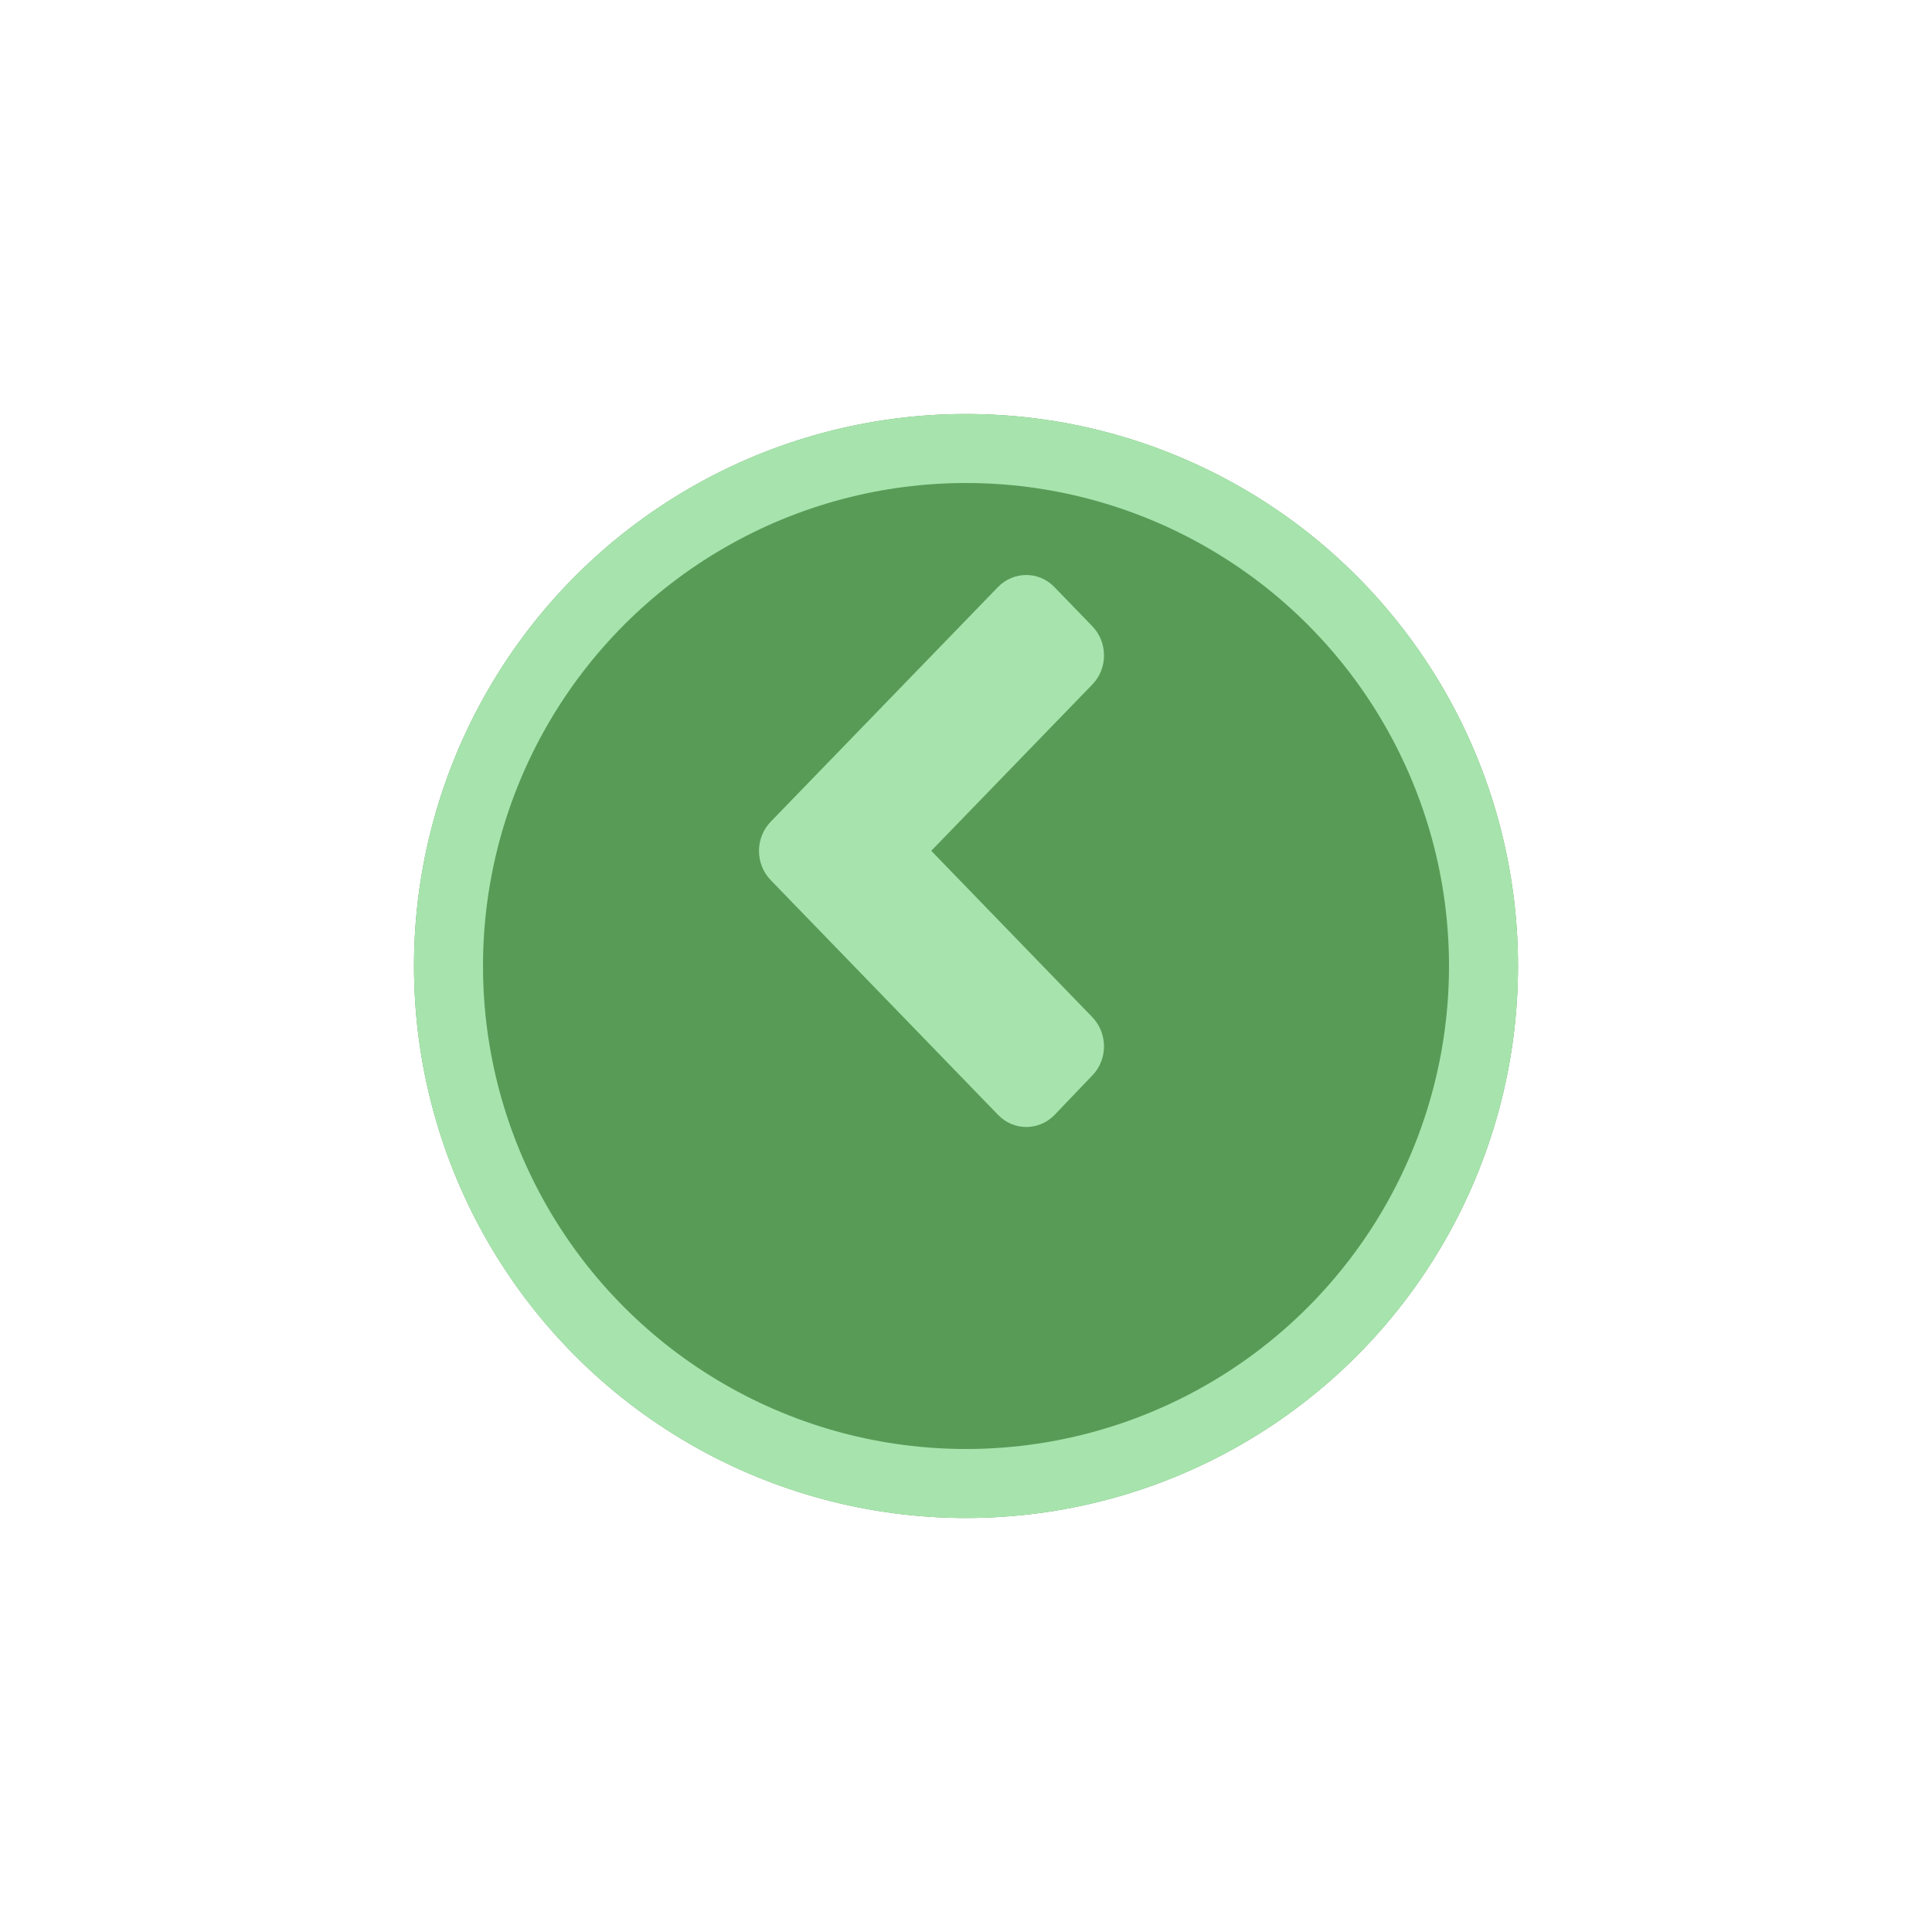
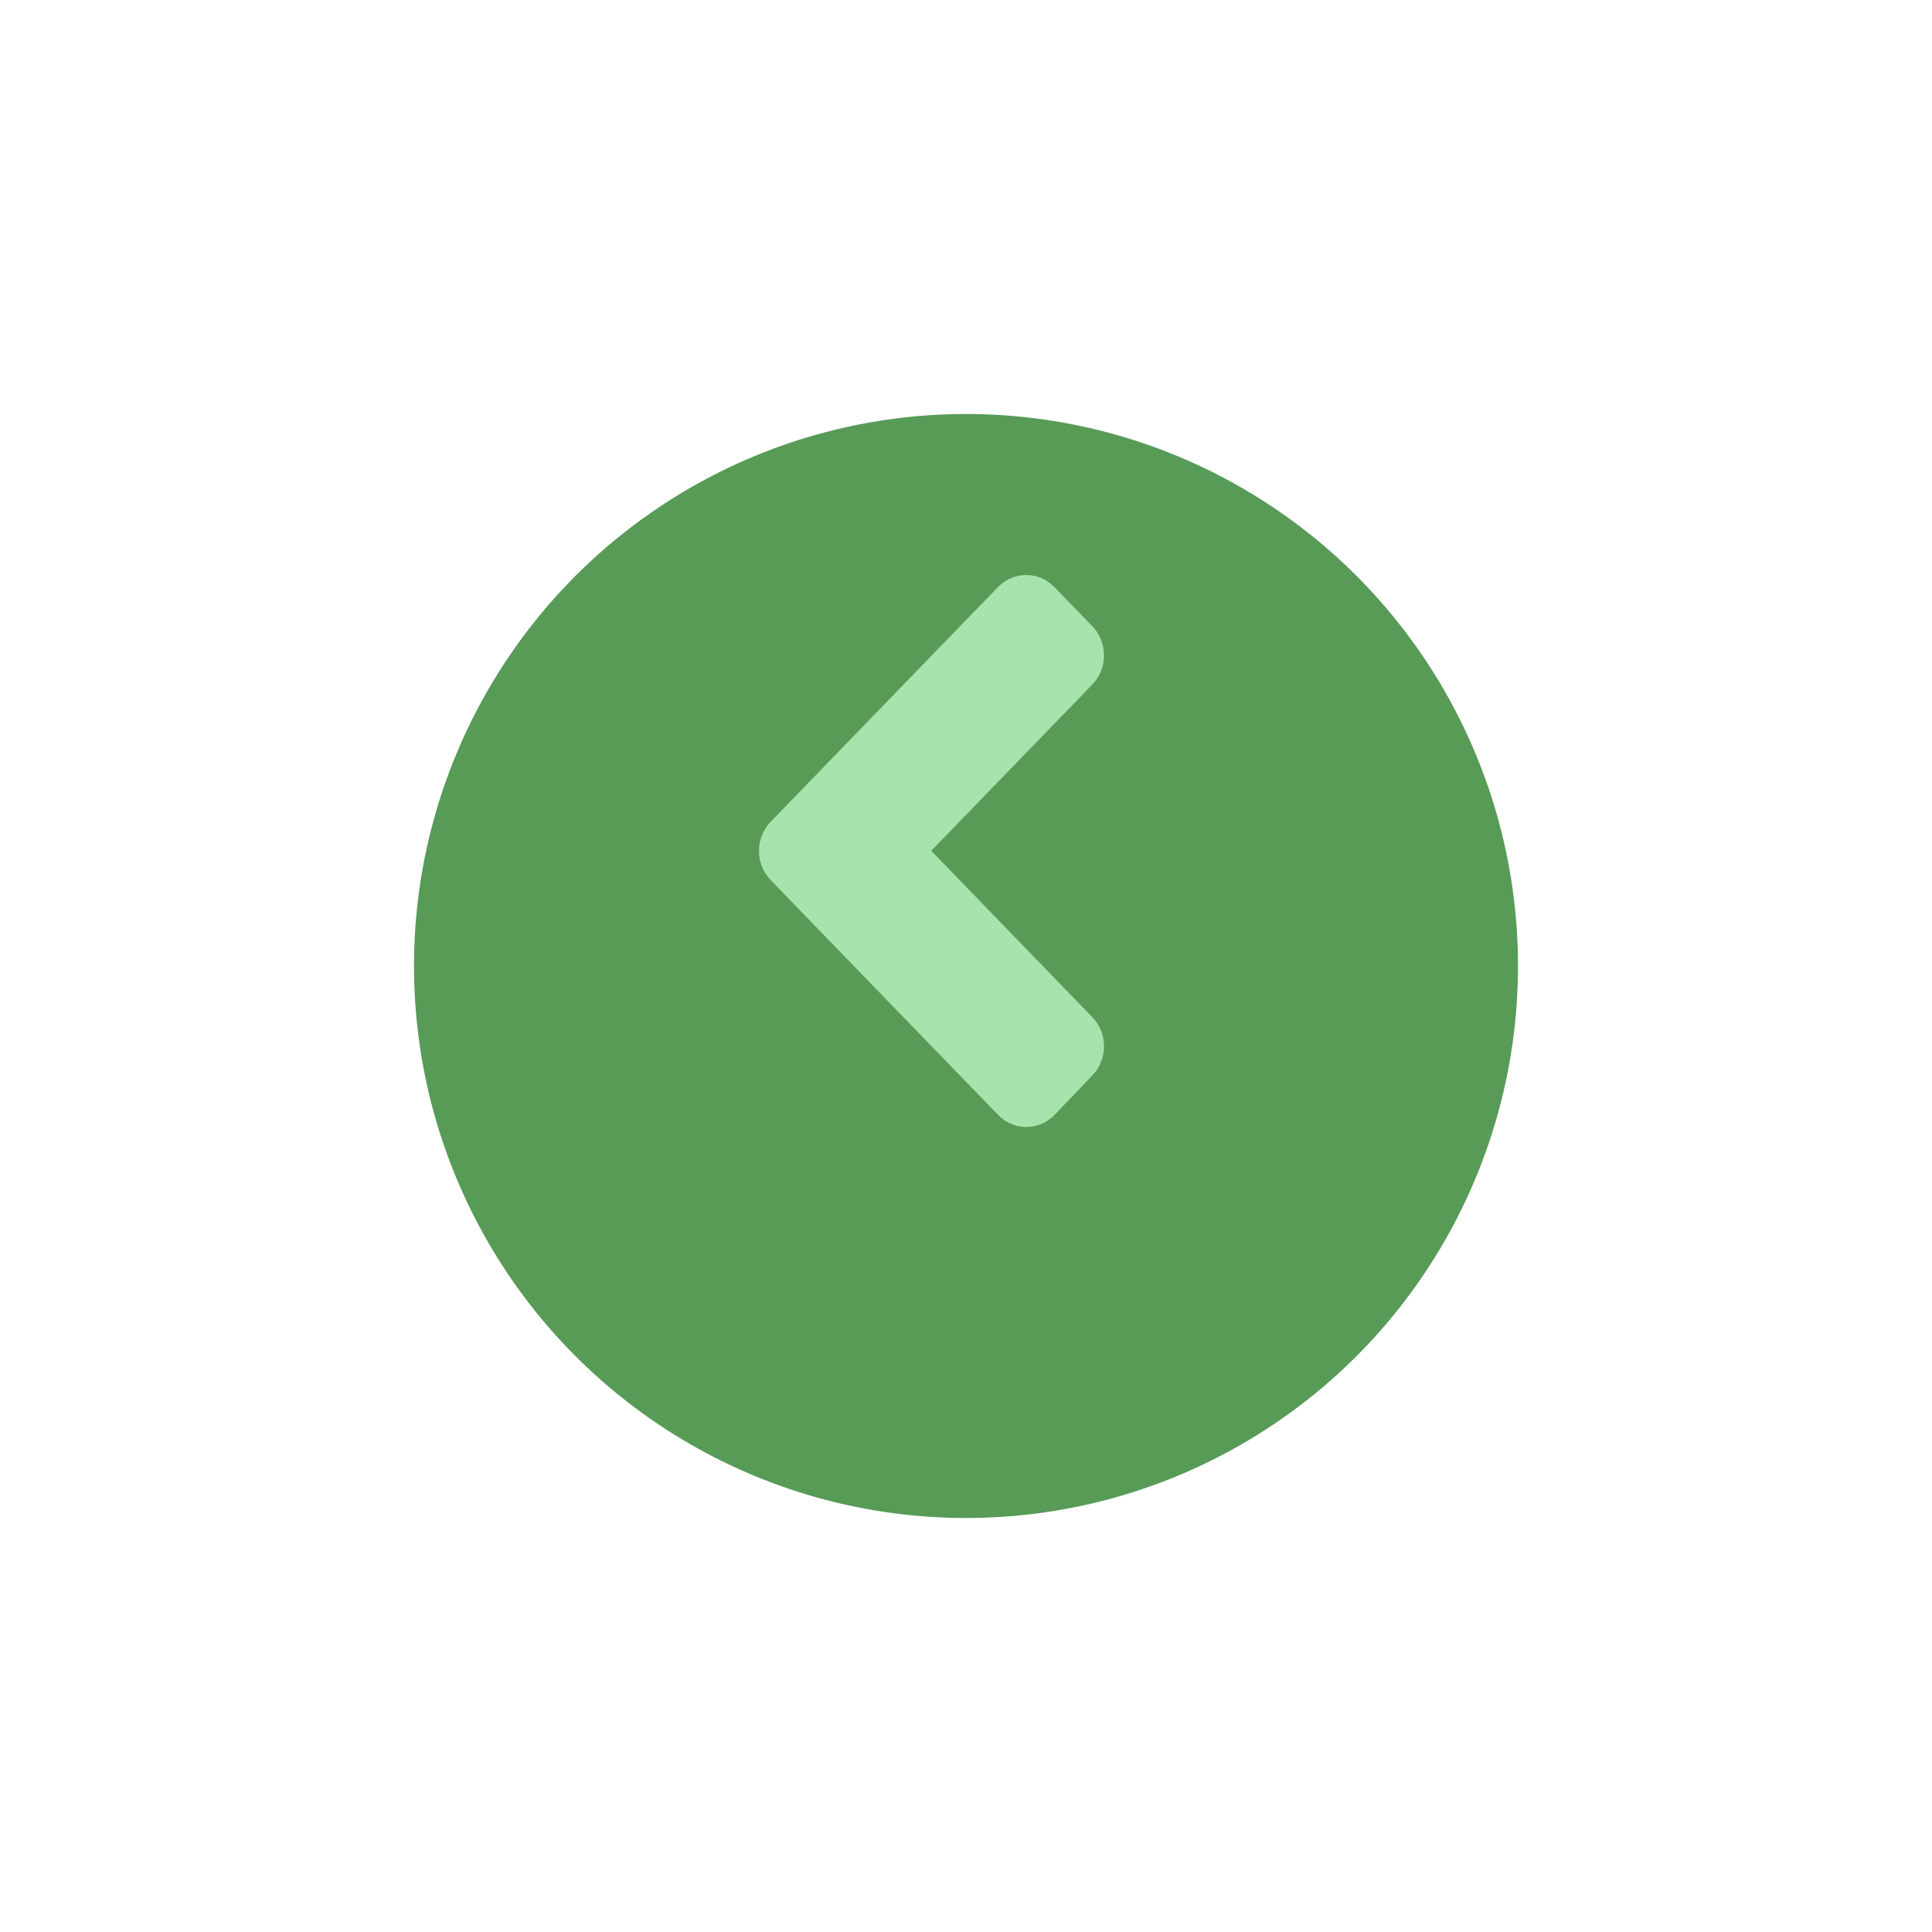
<svg xmlns="http://www.w3.org/2000/svg" width="84" height="84" viewBox="0 0 84 84" fill="none">
  <g filter="url(#filter0_d_17_1023)">
    <circle cx="42" cy="37" r="24" fill="#589B57" />
-     <circle cx="42" cy="37" r="22.5" stroke="#A7E4AD" stroke-width="3" />
  </g>
  <path d="M33.511 35.725L43.386 25.529C44.068 24.824 45.172 24.824 45.847 25.529L47.488 27.223C48.171 27.928 48.171 29.067 47.488 29.765L40.489 36.992L47.488 44.22C48.171 44.925 48.171 46.065 47.488 46.762L45.854 48.471C45.172 49.176 44.068 49.176 43.393 48.471L33.518 38.275C32.828 37.57 32.828 36.43 33.511 35.725Z" fill="#A7E4AD" />
  <defs>
    <filter id="filter0_d_17_1023" x="0" y="0" width="84" height="84" filterUnits="userSpaceOnUse" color-interpolation-filters="sRGB">
      <feFlood flood-opacity="0" result="BackgroundImageFix" />
      <feColorMatrix in="SourceAlpha" type="matrix" values="0 0 0 0 0 0 0 0 0 0 0 0 0 0 0 0 0 0 127 0" result="hardAlpha" />
      <feOffset dy="5" />
      <feGaussianBlur stdDeviation="9" />
      <feComposite in2="hardAlpha" operator="out" />
      <feColorMatrix type="matrix" values="0 0 0 0 0 0 0 0 0 0 0 0 0 0 0 0 0 0 0.15 0" />
      <feBlend mode="normal" in2="BackgroundImageFix" result="effect1_dropShadow_17_1023" />
      <feBlend mode="normal" in="SourceGraphic" in2="effect1_dropShadow_17_1023" result="shape" />
    </filter>
  </defs>
</svg>